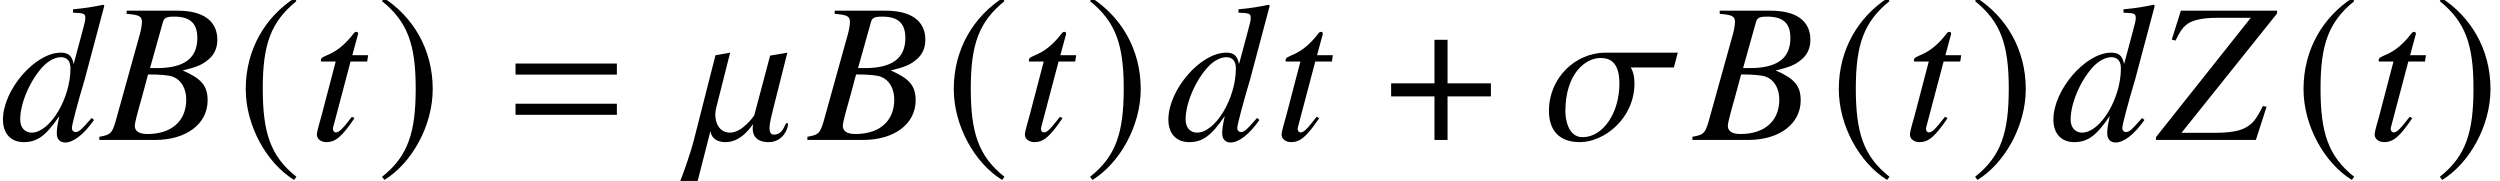
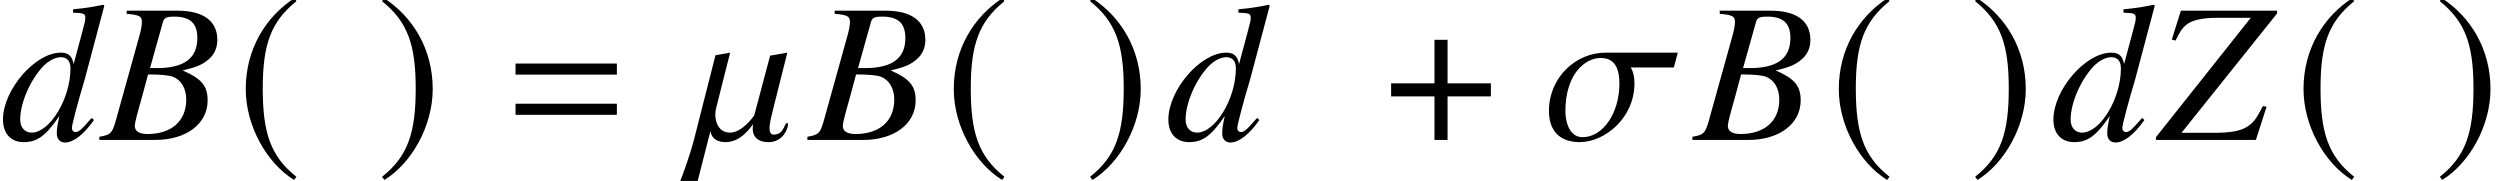
<svg xmlns="http://www.w3.org/2000/svg" xmlns:xlink="http://www.w3.org/1999/xlink" version="1.1" width="137.266pt" height="9.934pt" viewBox="71.007 61.058 137.266 9.934">
  <defs>
    <path id="g1-61" d="M5.999 -3.587V-4.195H0.435V-3.587H5.999ZM5.999 -1.38V-1.989H0.435V-1.38H5.999Z" />
    <path id="g4-184" d="M2.706 -3.108H0.326V-2.391H2.706V0H3.424V-2.391H5.804V-3.108H3.424V-5.499H2.706V-3.108Z" />
    <path id="g4-185" d="M3.206 -7.793C1.63 -6.771 0.522 -5.01 0.522 -2.793C0.522 -0.772 1.674 1.272 3.174 2.195L3.304 2.022C1.869 0.891 1.456 -0.424 1.456 -2.826C1.456 -5.239 1.902 -6.488 3.304 -7.619L3.206 -7.793Z" />
    <path id="g4-186" d="M0.413 -7.793L0.315 -7.619C1.717 -6.488 2.163 -5.239 2.163 -2.826C2.163 -0.424 1.75 0.891 0.315 2.022L0.446 2.195C1.945 1.272 3.097 -0.772 3.097 -2.793C3.097 -5.01 1.989 -6.771 0.413 -7.793Z" />
    <path id="g7-23" d="M5.858 -2.174C5.858 -2.967 5.521 -3.369 4.489 -3.815C5.26 -4 5.575 -4.13 5.923 -4.434C6.228 -4.695 6.391 -5.054 6.391 -5.499C6.391 -6.532 5.619 -7.097 4.217 -7.097H1.413V-6.923C2.098 -6.869 2.25 -6.793 2.25 -6.478C2.25 -6.315 2.206 -6.054 2.13 -5.782L0.793 -0.978C0.598 -0.348 0.522 -0.283 -0.087 -0.174V0H2.978C4.684 0 5.858 -0.88 5.858 -2.174ZM4.684 -2.217C4.684 -1.043 3.88 -0.326 2.554 -0.326C2.098 -0.326 1.858 -0.478 1.858 -0.783C1.858 -0.924 1.989 -1.435 2.239 -2.304L2.587 -3.597C3.271 -3.597 3.739 -3.554 3.956 -3.467C4.413 -3.293 4.684 -2.815 4.684 -2.217ZM5.293 -5.597C5.293 -4.478 4.565 -3.945 3.065 -3.945H2.695L3.402 -6.467C3.467 -6.706 3.597 -6.771 4.021 -6.771C4.902 -6.771 5.293 -6.401 5.293 -5.597Z" />
    <path id="g7-47" d="M6.01 -1.826L5.804 -1.858C5.456 -1.163 5.26 -0.902 4.891 -0.696C4.521 -0.478 3.978 -0.391 3.087 -0.391H1.337L6.586 -6.945V-7.097H1.304L0.804 -5.51L1.011 -5.456C1.239 -5.934 1.369 -6.119 1.576 -6.304C1.891 -6.575 2.467 -6.706 3.282 -6.706H5.141L-0.065 -0.152V0H5.423L6.01 -1.826Z" />
    <path id="g7-51" d="M5.162 -1.098L5.032 -1.206C4.434 -0.522 4.326 -0.435 4.141 -0.435C4.032 -0.435 3.945 -0.522 3.945 -0.652C3.945 -0.826 4.282 -2.098 4.652 -3.326L5.728 -7.369L5.673 -7.423C5.097 -7.304 4.706 -7.238 4.01 -7.173V-6.988C4.608 -6.967 4.684 -6.934 4.684 -6.706C4.684 -6.554 4.673 -6.521 4.521 -5.945L4.043 -4.163C3.956 -4.619 3.76 -4.793 3.337 -4.793C1.924 -4.793 0.163 -2.75 0.163 -1.119C0.163 -0.348 0.598 0.12 1.304 0.12C2.043 0.12 2.521 -0.228 3.26 -1.315C3.141 -0.772 3.119 -0.598 3.119 -0.348C3.119 -0.054 3.293 0.141 3.576 0.141C4.032 0.141 4.608 -0.304 5.162 -1.098ZM3.869 -3.923C3.869 -2.271 2.739 -0.402 1.739 -0.402C1.359 -0.402 1.109 -0.685 1.109 -1.119C1.109 -2.022 1.652 -3.282 2.369 -4.043C2.663 -4.347 3.032 -4.543 3.337 -4.543C3.347 -4.543 3.369 -4.543 3.38 -4.543C3.706 -4.521 3.869 -4.315 3.869 -3.923Z" />
-     <path id="g7-67" d="M3.217 -4.652H2.348L2.652 -5.771C2.663 -5.793 2.663 -5.815 2.663 -5.825C2.663 -5.902 2.63 -5.934 2.576 -5.934C2.511 -5.934 2.478 -5.923 2.413 -5.836C1.38 -4.489 0.619 -4.717 0.619 -4.369C0.619 -4.358 0.619 -4.336 0.63 -4.304H1.435L0.652 -1.315C0.619 -1.174 0.402 -0.5 0.402 -0.293C0.402 -0.054 0.63 0.12 0.924 0.12C1.424 0.12 1.782 -0.185 2.467 -1.196L2.326 -1.272C1.793 -0.587 1.619 -0.413 1.445 -0.413C1.348 -0.413 1.282 -0.5 1.282 -0.63C1.282 -0.641 1.282 -0.652 1.293 -0.685L2.25 -4.304H3.163L3.217 -4.652Z" />
    <path id="g7-96" d="M5.38 -0.837C5.38 -0.902 5.369 -0.935 5.336 -0.935C5.173 -0.935 5.184 -0.293 4.597 -0.293C4.434 -0.293 4.369 -0.435 4.369 -0.641C4.369 -0.924 4.478 -1.337 4.586 -1.772L5.347 -4.793L4.402 -4.63L3.532 -1.359C3.51 -1.304 2.869 -0.402 2.206 -0.402C1.587 -0.402 1.391 -0.967 1.391 -1.391C1.391 -1.522 1.413 -1.641 1.435 -1.739L2.206 -4.793L1.402 -4.652L0.217 0C-0.011 0.88 -0.446 2.054 -0.533 2.25H0.424L1.119 -0.467H1.13C1.13 -0.456 1.174 0.12 1.956 0.12C2.826 0.12 3.358 -0.739 3.467 -0.869C3.456 -0.783 3.445 -0.706 3.445 -0.63C3.445 0.087 4.108 0.12 4.293 0.12H4.326C5.076 0.12 5.38 -0.587 5.38 -0.837Z" />
    <path id="g7-102" d="M7.347 -4.793H3.38C1.739 -4.793 0.272 -3.424 0.272 -1.598C0.272 -0.5 0.859 0.12 1.967 0.12C3.304 0.12 4.967 -1.174 4.967 -3.108C4.967 -3.728 4.76 -3.967 4.76 -3.978H7.13L7.347 -4.793ZM4.141 -3.097C4.141 -1.478 3.239 -0.152 2.119 -0.152C1.282 -0.152 1.174 -1.239 1.174 -1.565C1.174 -3.663 2.293 -4.499 3.097 -4.499C3.5 -4.499 4.141 -4.391 4.141 -3.097Z" />
  </defs>
  <g id="page1">
    <use x="71.007" y="68.742" xlink:href="#g7-51" />
    <use x="76.549" y="68.742" xlink:href="#g7-23" />
    <use x="83.978" y="68.742" xlink:href="#g4-185" />
    <use x="88.004" y="68.742" xlink:href="#g7-67" />
    <use x="91.669" y="68.742" xlink:href="#g4-186" />
    <use x="98.878" y="68.742" xlink:href="#g1-61" />
    <use x="108.89" y="68.742" xlink:href="#g7-96" />
    <use x="115.424" y="68.742" xlink:href="#g7-23" />
    <use x="122.853" y="68.742" xlink:href="#g4-185" />
    <use x="126.879" y="68.742" xlink:href="#g7-67" />
    <use x="130.544" y="68.742" xlink:href="#g4-186" />
    <use x="134.995" y="68.742" xlink:href="#g7-51" />
    <use x="140.973" y="68.742" xlink:href="#g7-67" />
    <use x="147.063" y="68.742" xlink:href="#g4-184" />
    <use x="155.782" y="68.742" xlink:href="#g7-102" />
    <use x="164.018" y="68.742" xlink:href="#g7-23" />
    <use x="171.447" y="68.742" xlink:href="#g4-185" />
    <use x="175.473" y="68.742" xlink:href="#g7-67" />
    <use x="179.138" y="68.742" xlink:href="#g4-186" />
    <use x="183.589" y="68.742" xlink:href="#g7-51" />
    <use x="189.447" y="68.742" xlink:href="#g7-47" />
    <use x="196.963" y="68.742" xlink:href="#g4-185" />
    <use x="200.989" y="68.742" xlink:href="#g7-67" />
    <use x="204.654" y="68.742" xlink:href="#g4-186" />
  </g>
</svg>